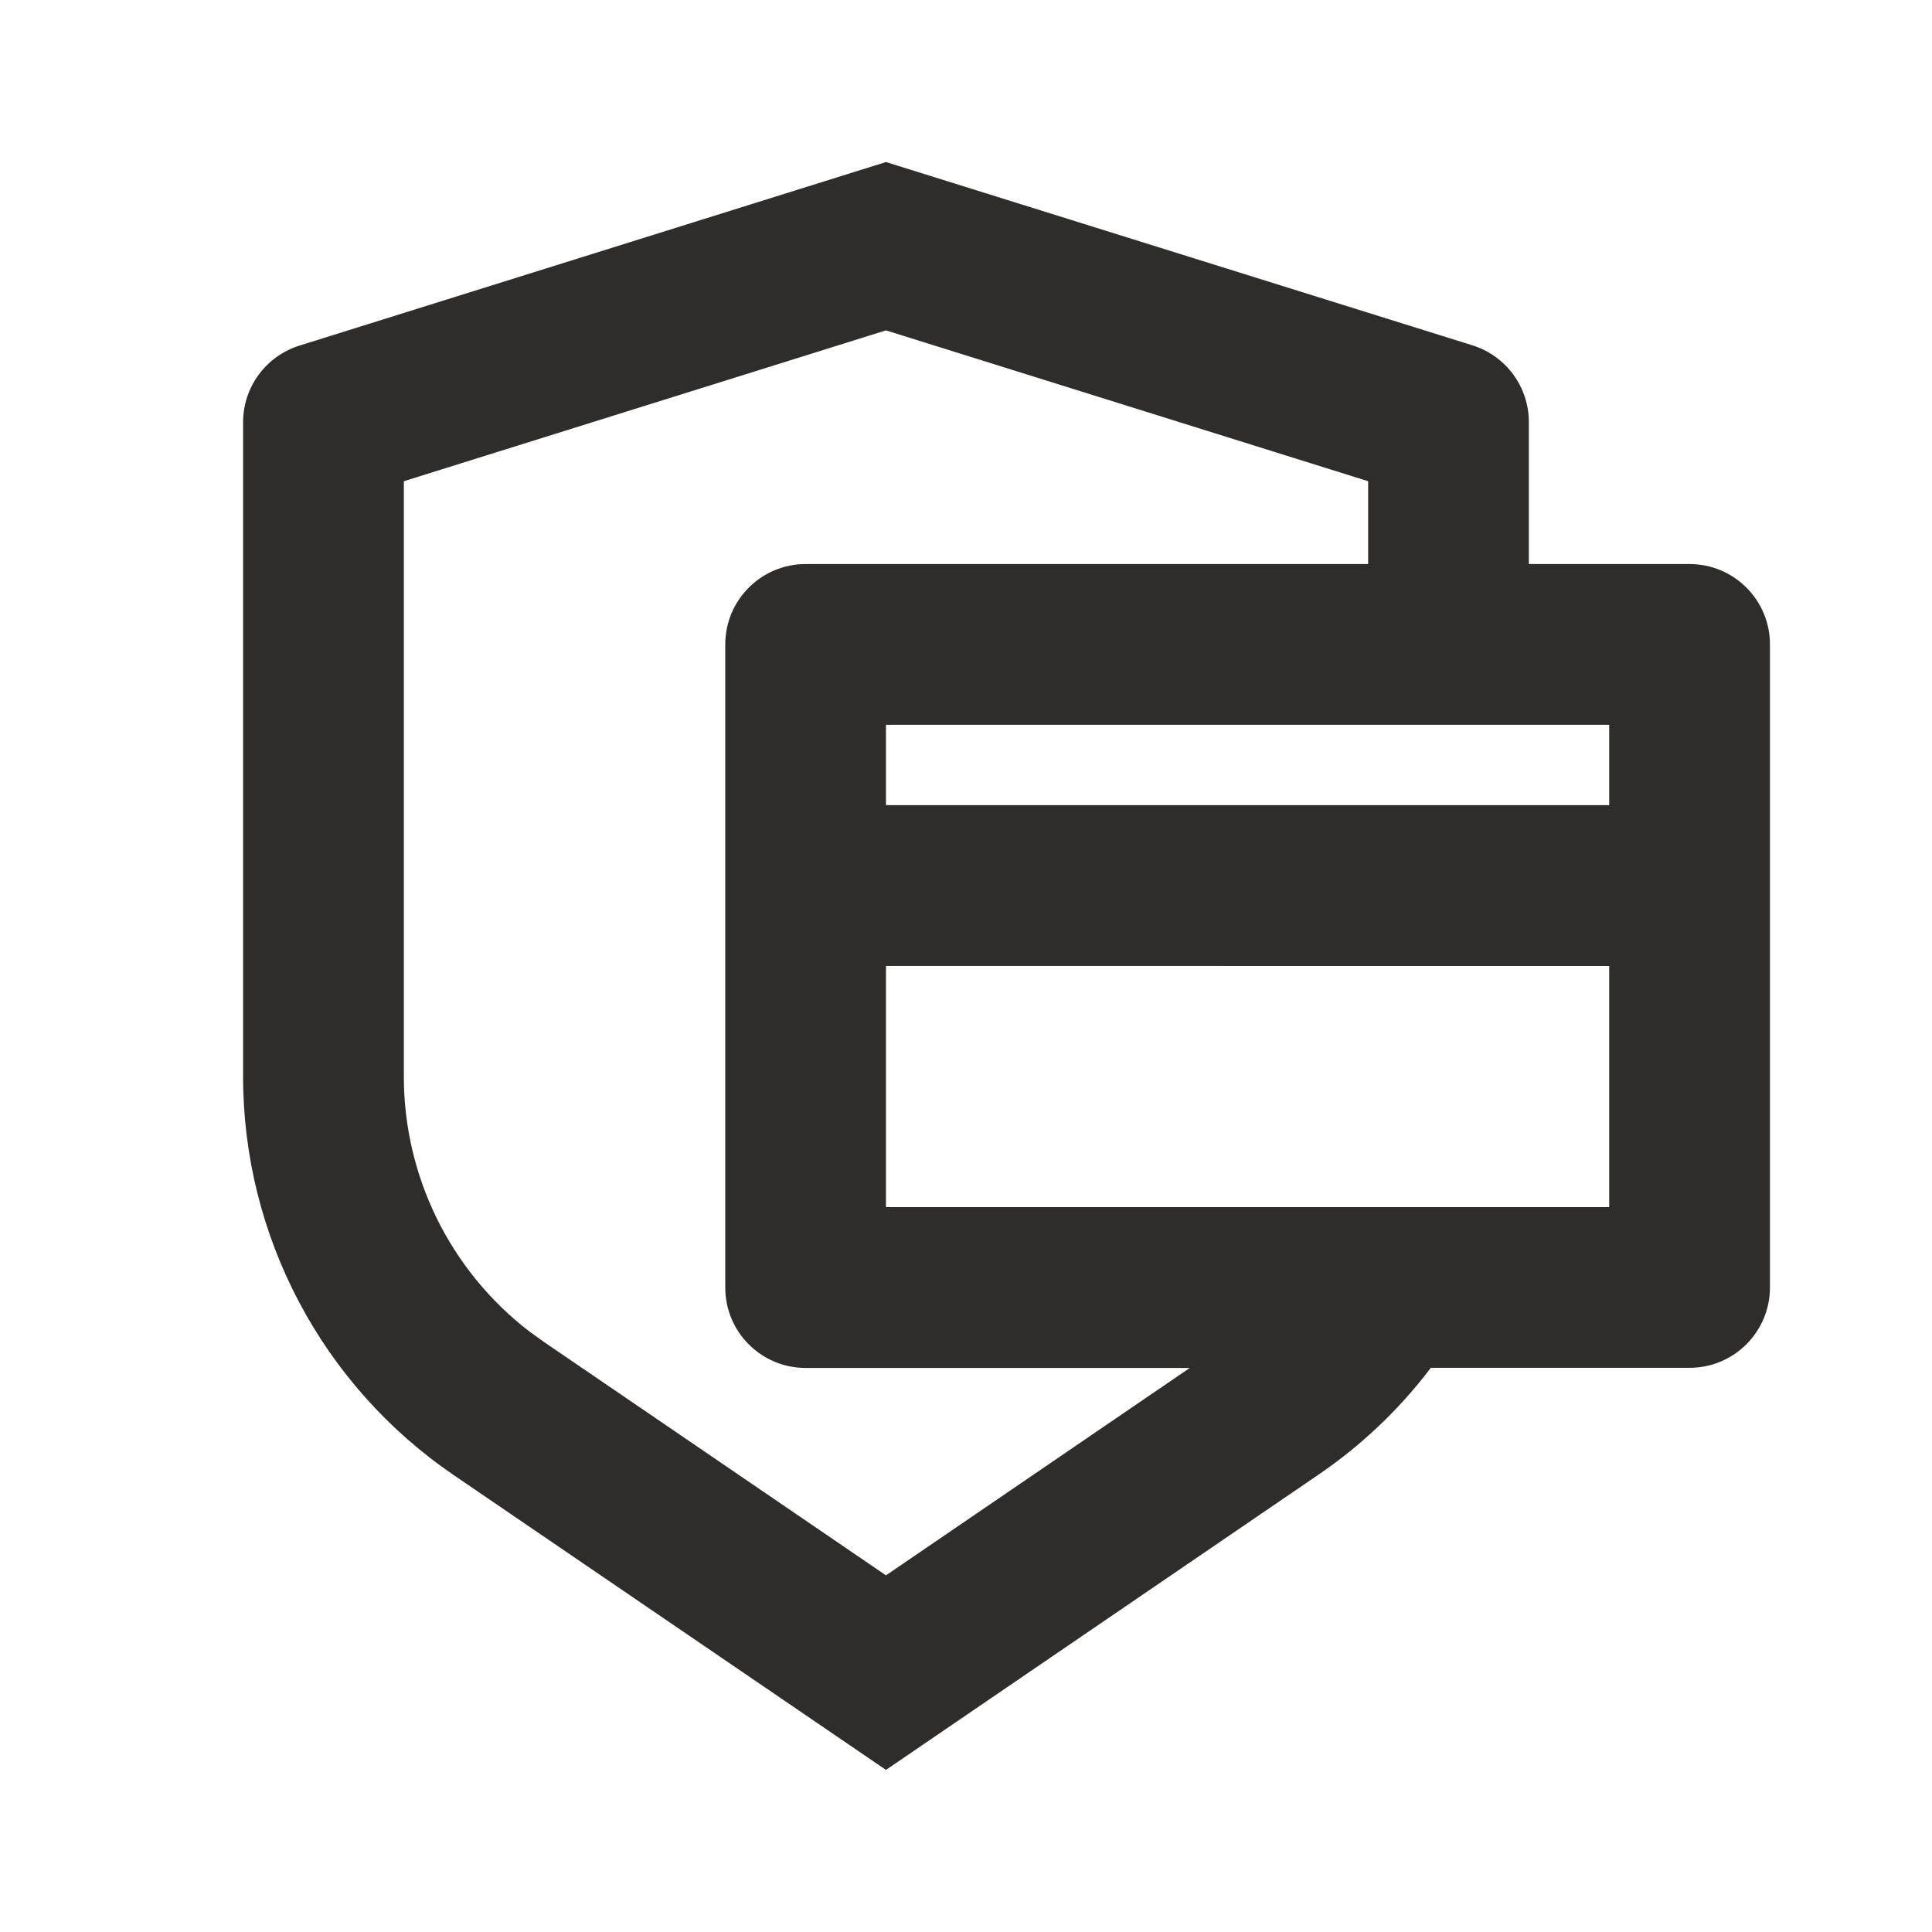
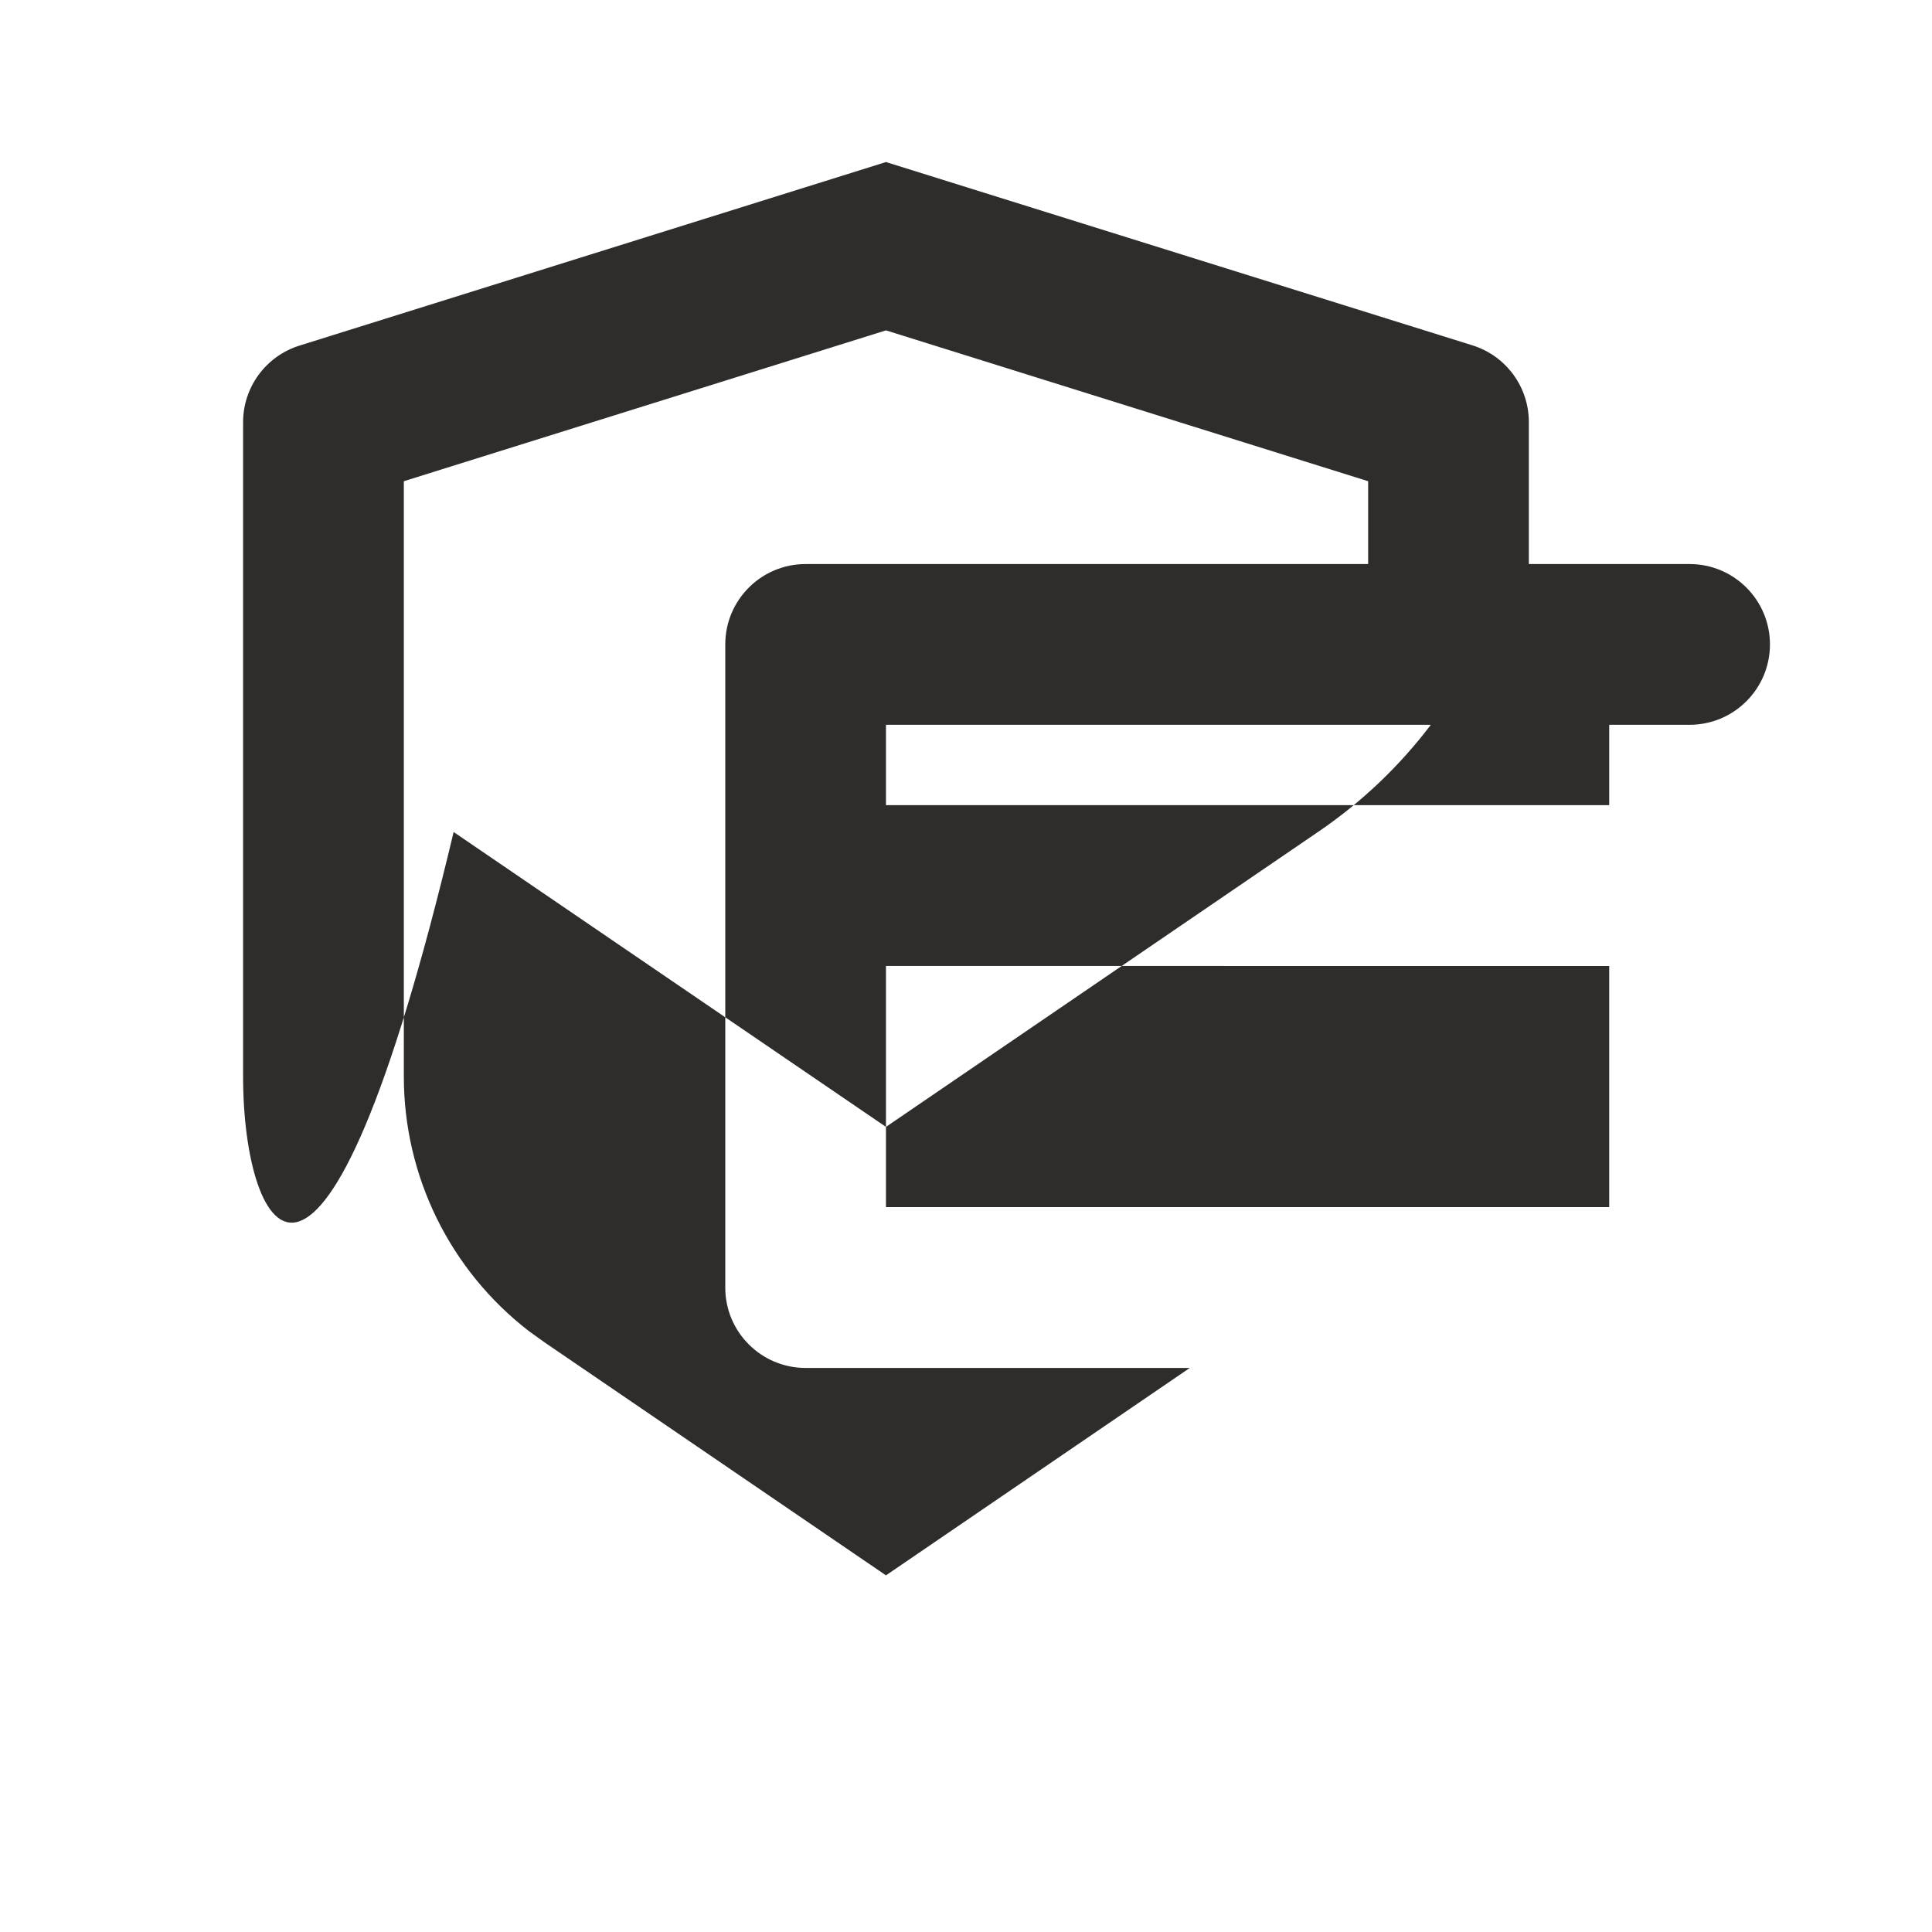
<svg xmlns="http://www.w3.org/2000/svg" version="1.1" id="Calque_1" x="0px" y="0px" viewBox="0 0 40 40" enable-background="new 0 0 40 40" xml:space="preserve">
  <g id="secure-payment-line">
-     <path id="Tracé_26" fill="none" d="M0,0h40v40H0V0z" />
-     <path id="Tracé_27" fill="#2E2D2C" d="M18.343,3.355l12.142,3.795   c0.695,0.217,1.169,0.861,1.168,1.59v2.938h3.328   c0.919,0,1.664,0.745,1.664,1.664l0,0v13.313c0,0.919-0.745,1.664-1.664,1.664l0,0   h-5.357c-0.651,0.859-1.438,1.607-2.329,2.214l-8.952,6.111l-8.951-6.105   C6.664,28.678,5.032,25.588,5.033,22.286V8.74   c0.001-0.727,0.474-1.368,1.168-1.585L18.343,3.355z M18.343,6.84L8.361,9.963v12.323   c-0.001,2.066,0.957,4.015,2.593,5.276l0.313,0.225l7.076,4.829l6.29-4.294   h-7.954c-0.919-0.001-1.664-0.746-1.663-1.665   c0-0.001,0-0.001,0-0.002V13.342c0-0.919,0.745-1.664,1.664-1.664l0,0   h11.646V9.963L18.343,6.84z M18.343,19.999v4.993h14.974V20L18.343,19.999z    M18.343,16.67h14.974v-1.664H18.343V16.67z" />
+     <path id="Tracé_27" fill="#2E2D2C" d="M18.343,3.355l12.142,3.795   c0.695,0.217,1.169,0.861,1.168,1.59v2.938h3.328   c0.919,0,1.664,0.745,1.664,1.664l0,0c0,0.919-0.745,1.664-1.664,1.664l0,0   h-5.357c-0.651,0.859-1.438,1.607-2.329,2.214l-8.952,6.111l-8.951-6.105   C6.664,28.678,5.032,25.588,5.033,22.286V8.74   c0.001-0.727,0.474-1.368,1.168-1.585L18.343,3.355z M18.343,6.84L8.361,9.963v12.323   c-0.001,2.066,0.957,4.015,2.593,5.276l0.313,0.225l7.076,4.829l6.29-4.294   h-7.954c-0.919-0.001-1.664-0.746-1.663-1.665   c0-0.001,0-0.001,0-0.002V13.342c0-0.919,0.745-1.664,1.664-1.664l0,0   h11.646V9.963L18.343,6.84z M18.343,19.999v4.993h14.974V20L18.343,19.999z    M18.343,16.67h14.974v-1.664H18.343V16.67z" />
  </g>
</svg>